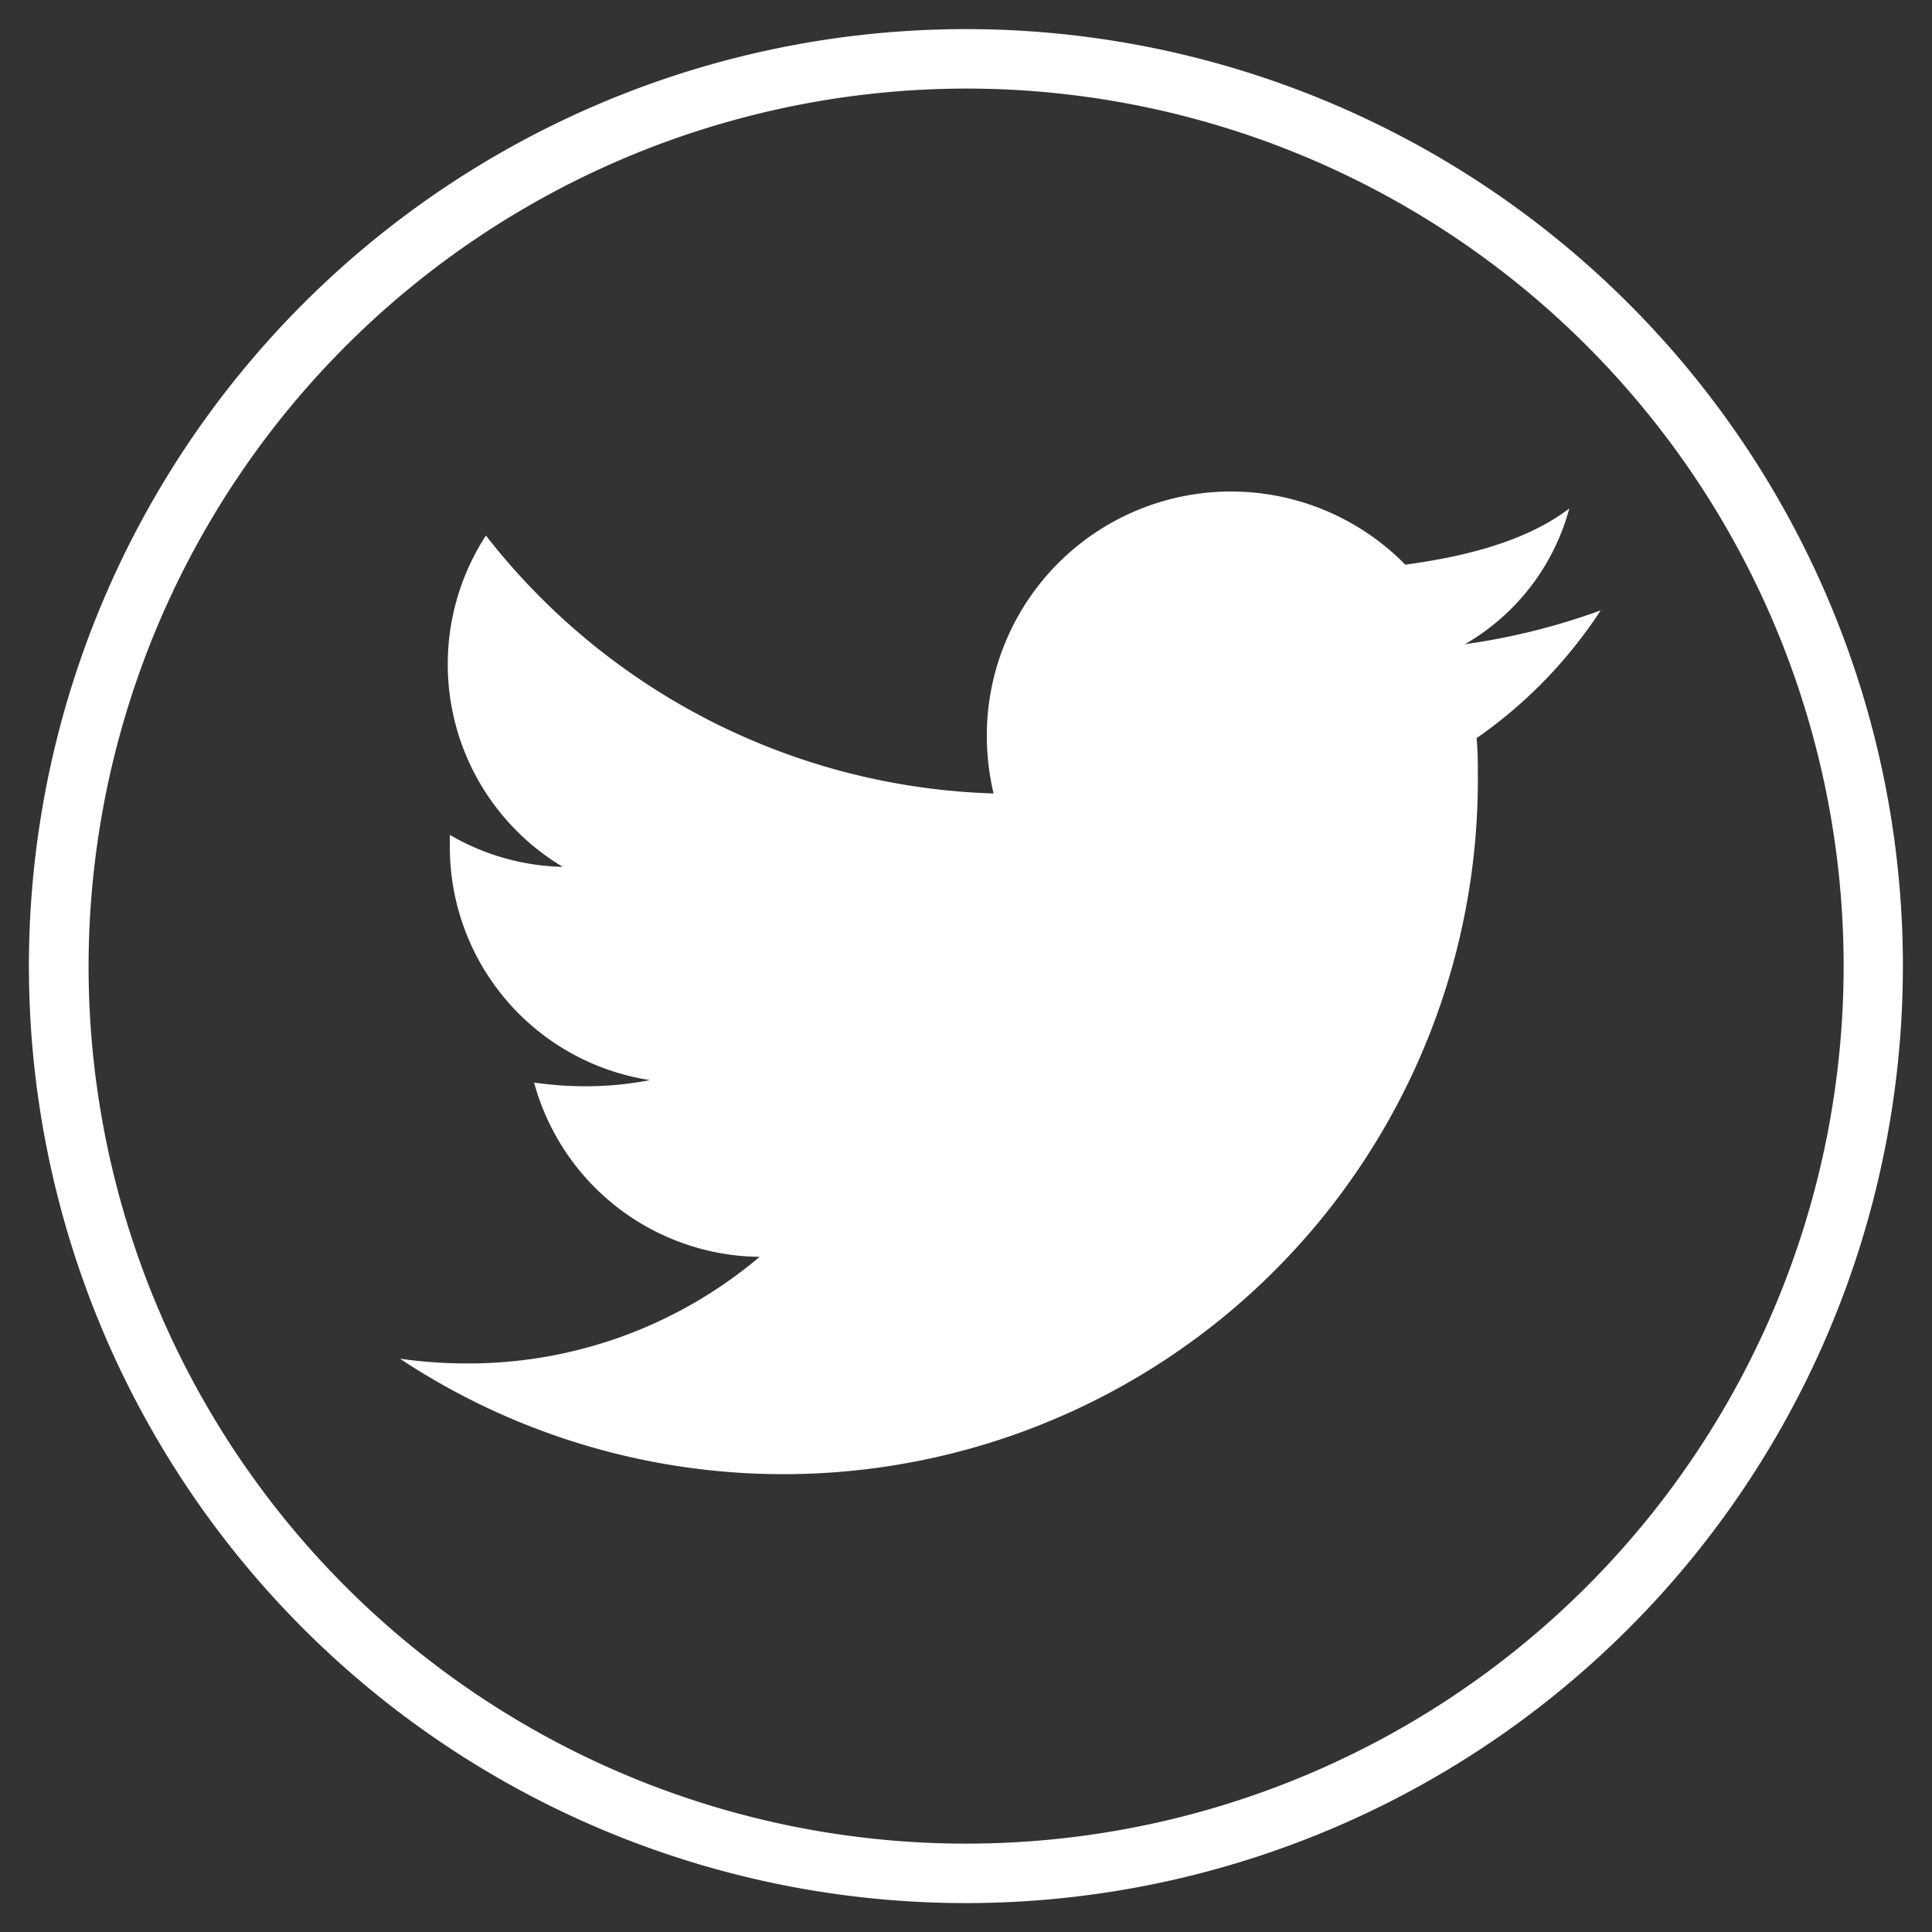
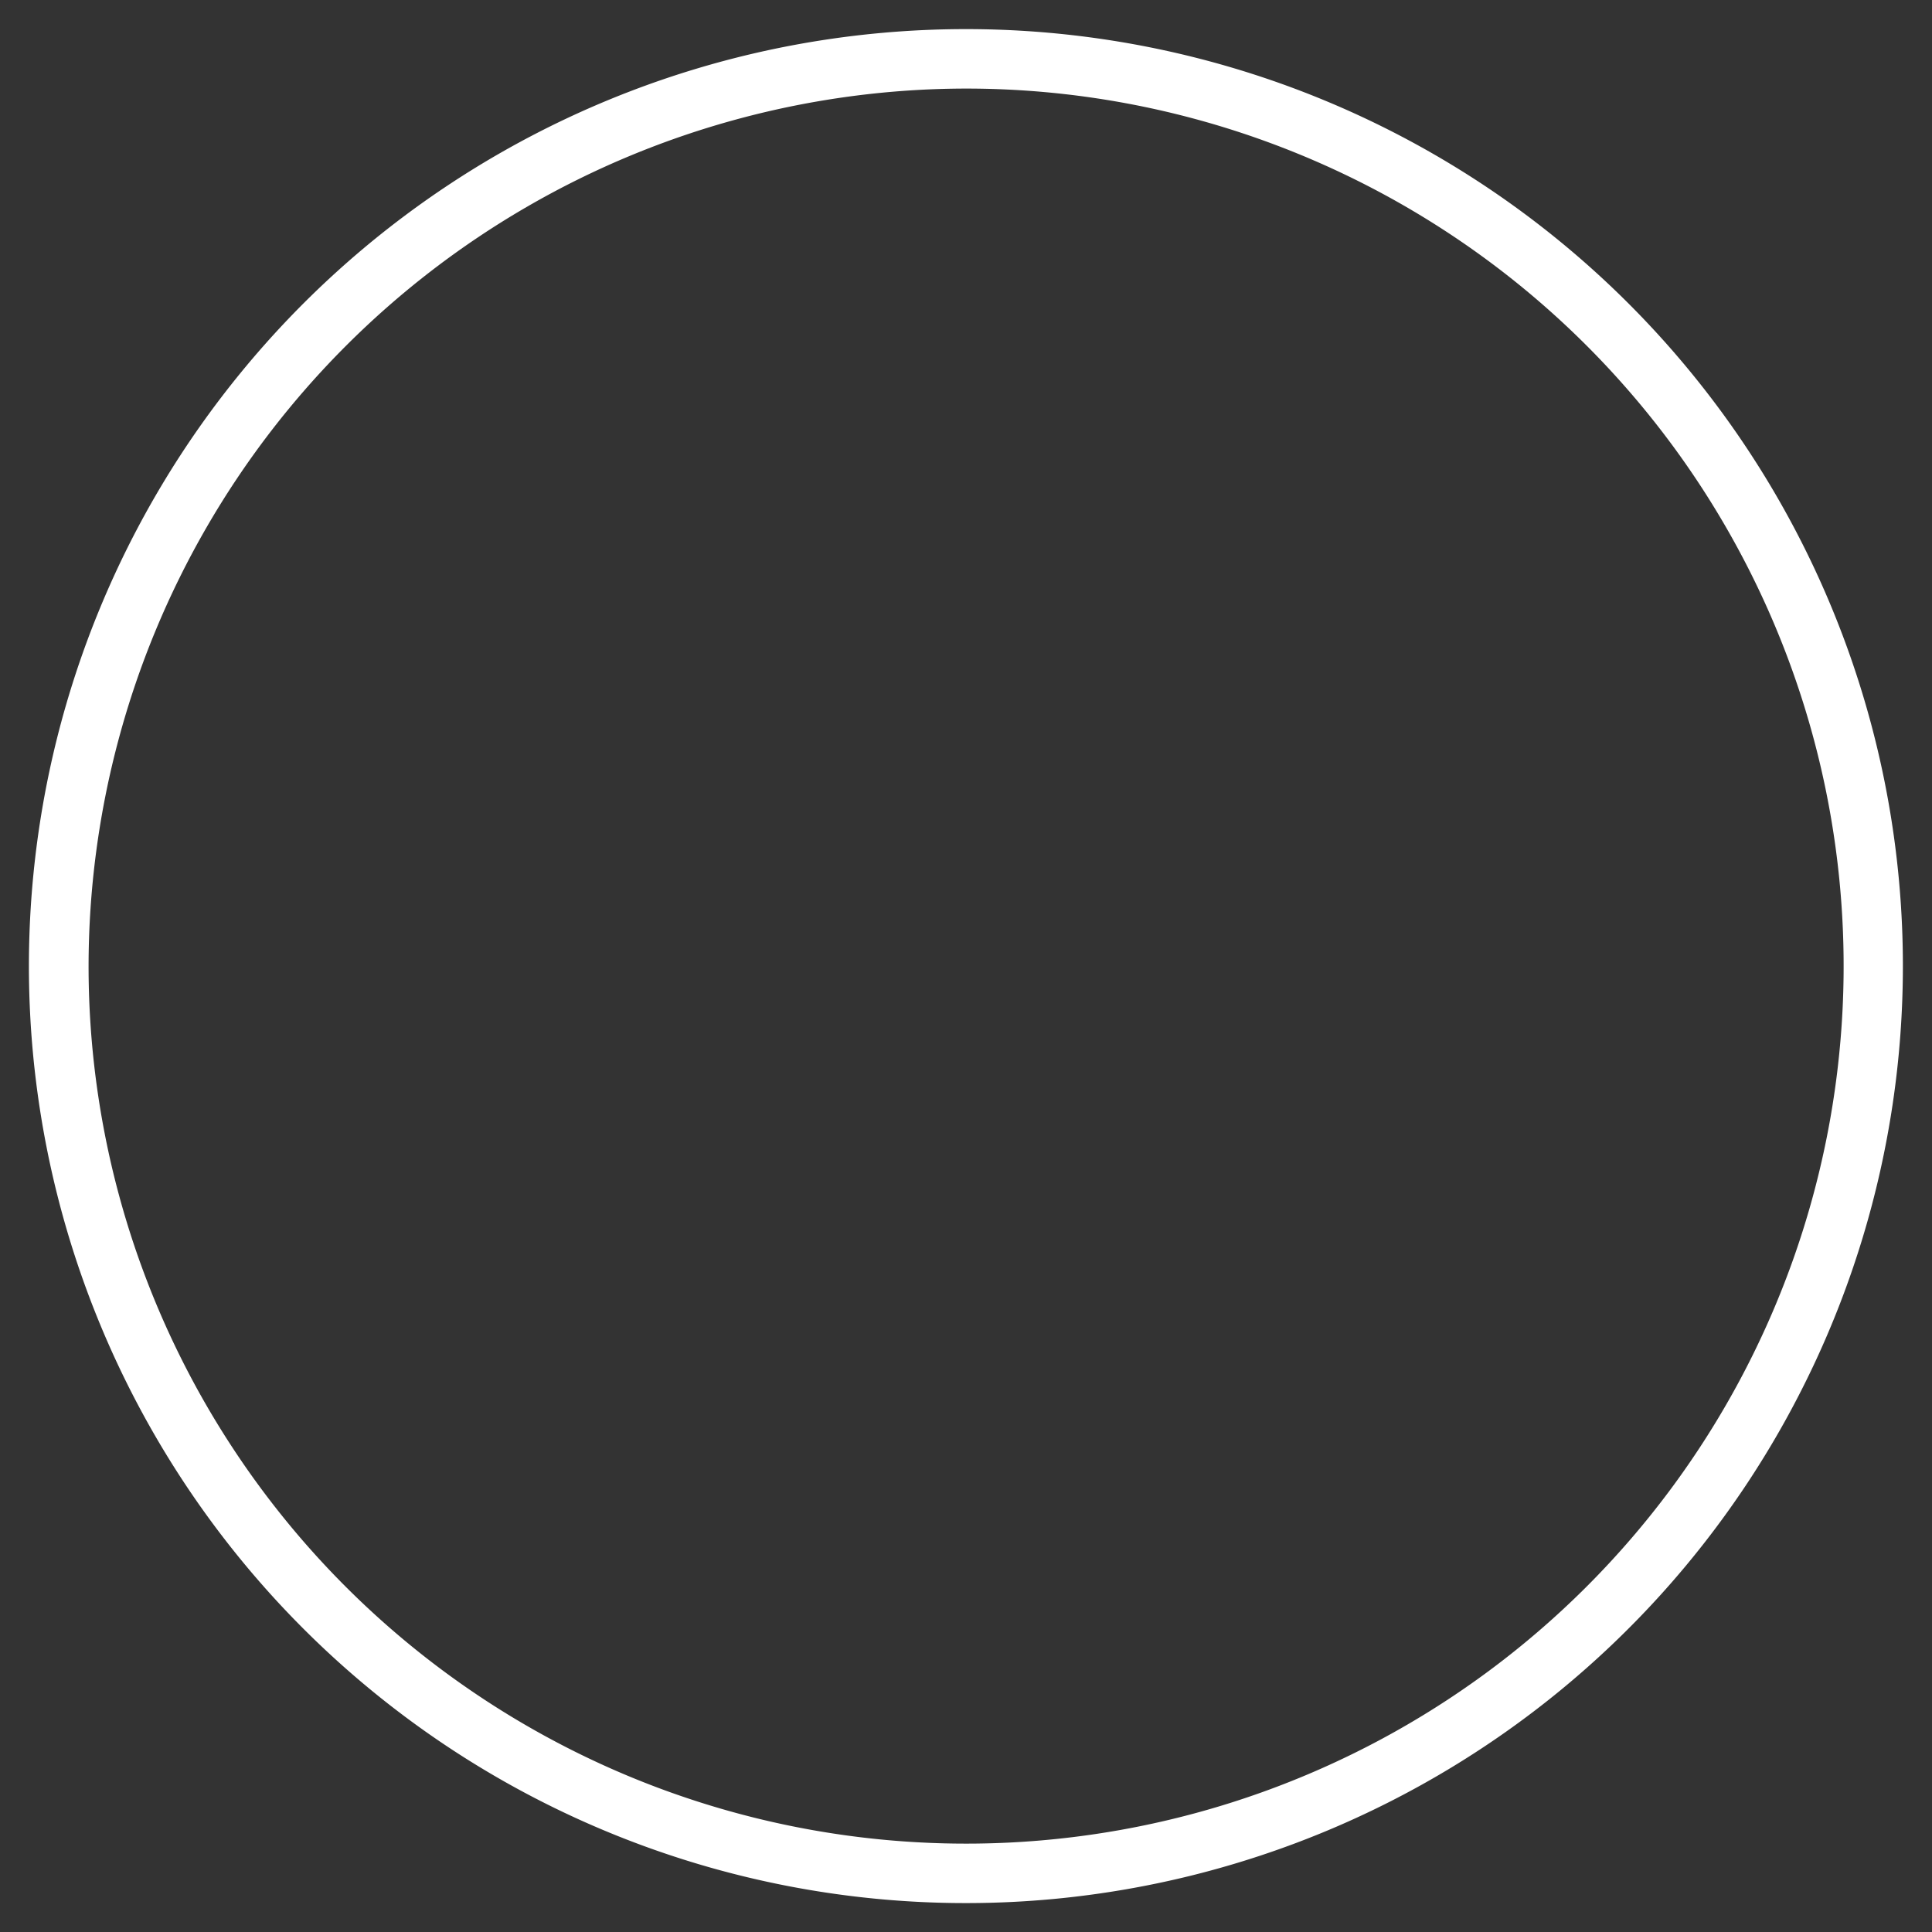
<svg xmlns="http://www.w3.org/2000/svg" id="Logo" viewBox="0 0 94.23 94.23">
  <rect x="0" y="0" width="94.23" height="94.23" fill="#333333" stroke="none" />
  <defs>
    <style>.cls-1{fill:#fff;}</style>
  </defs>
  <path class="cls-1" d="M47.11,4.32A42.8,42.8,0,1,1,4.32,47.11,42.85,42.85,0,0,1,47.11,4.32m0-2.9a45.7,45.7,0,1,0,45.7,45.69A45.69,45.69,0,0,0,47.11,1.42Z" />
-   <path class="cls-1" d="M78.07,29.77a32.35,32.35,0,0,1-6.62,1.65,10.92,10.92,0,0,0,5.09-6.62c-1.86,1.42-4.56,2.28-8,2.74a11.91,11.91,0,0,0-20.41,8.35,12.35,12.35,0,0,0,.33,2.81A32.64,32.64,0,0,1,23.7,26.12a11.51,11.51,0,0,0,3.75,16.16,11.42,11.42,0,0,1-5.51-1.56c0,.2,0,.39,0,.59A11.5,11.5,0,0,0,31.7,52.68a16.31,16.31,0,0,1-3.14.3,17.35,17.35,0,0,1-2.51-.18,11.52,11.52,0,0,0,11,8.5,22,22,0,0,1-14.27,5.2,23.53,23.53,0,0,1-3.27-.23A33.87,33.87,0,0,0,72.08,38c0-.67,0-1.33-.06-2A22.63,22.63,0,0,0,78.07,29.77Z" />
</svg>